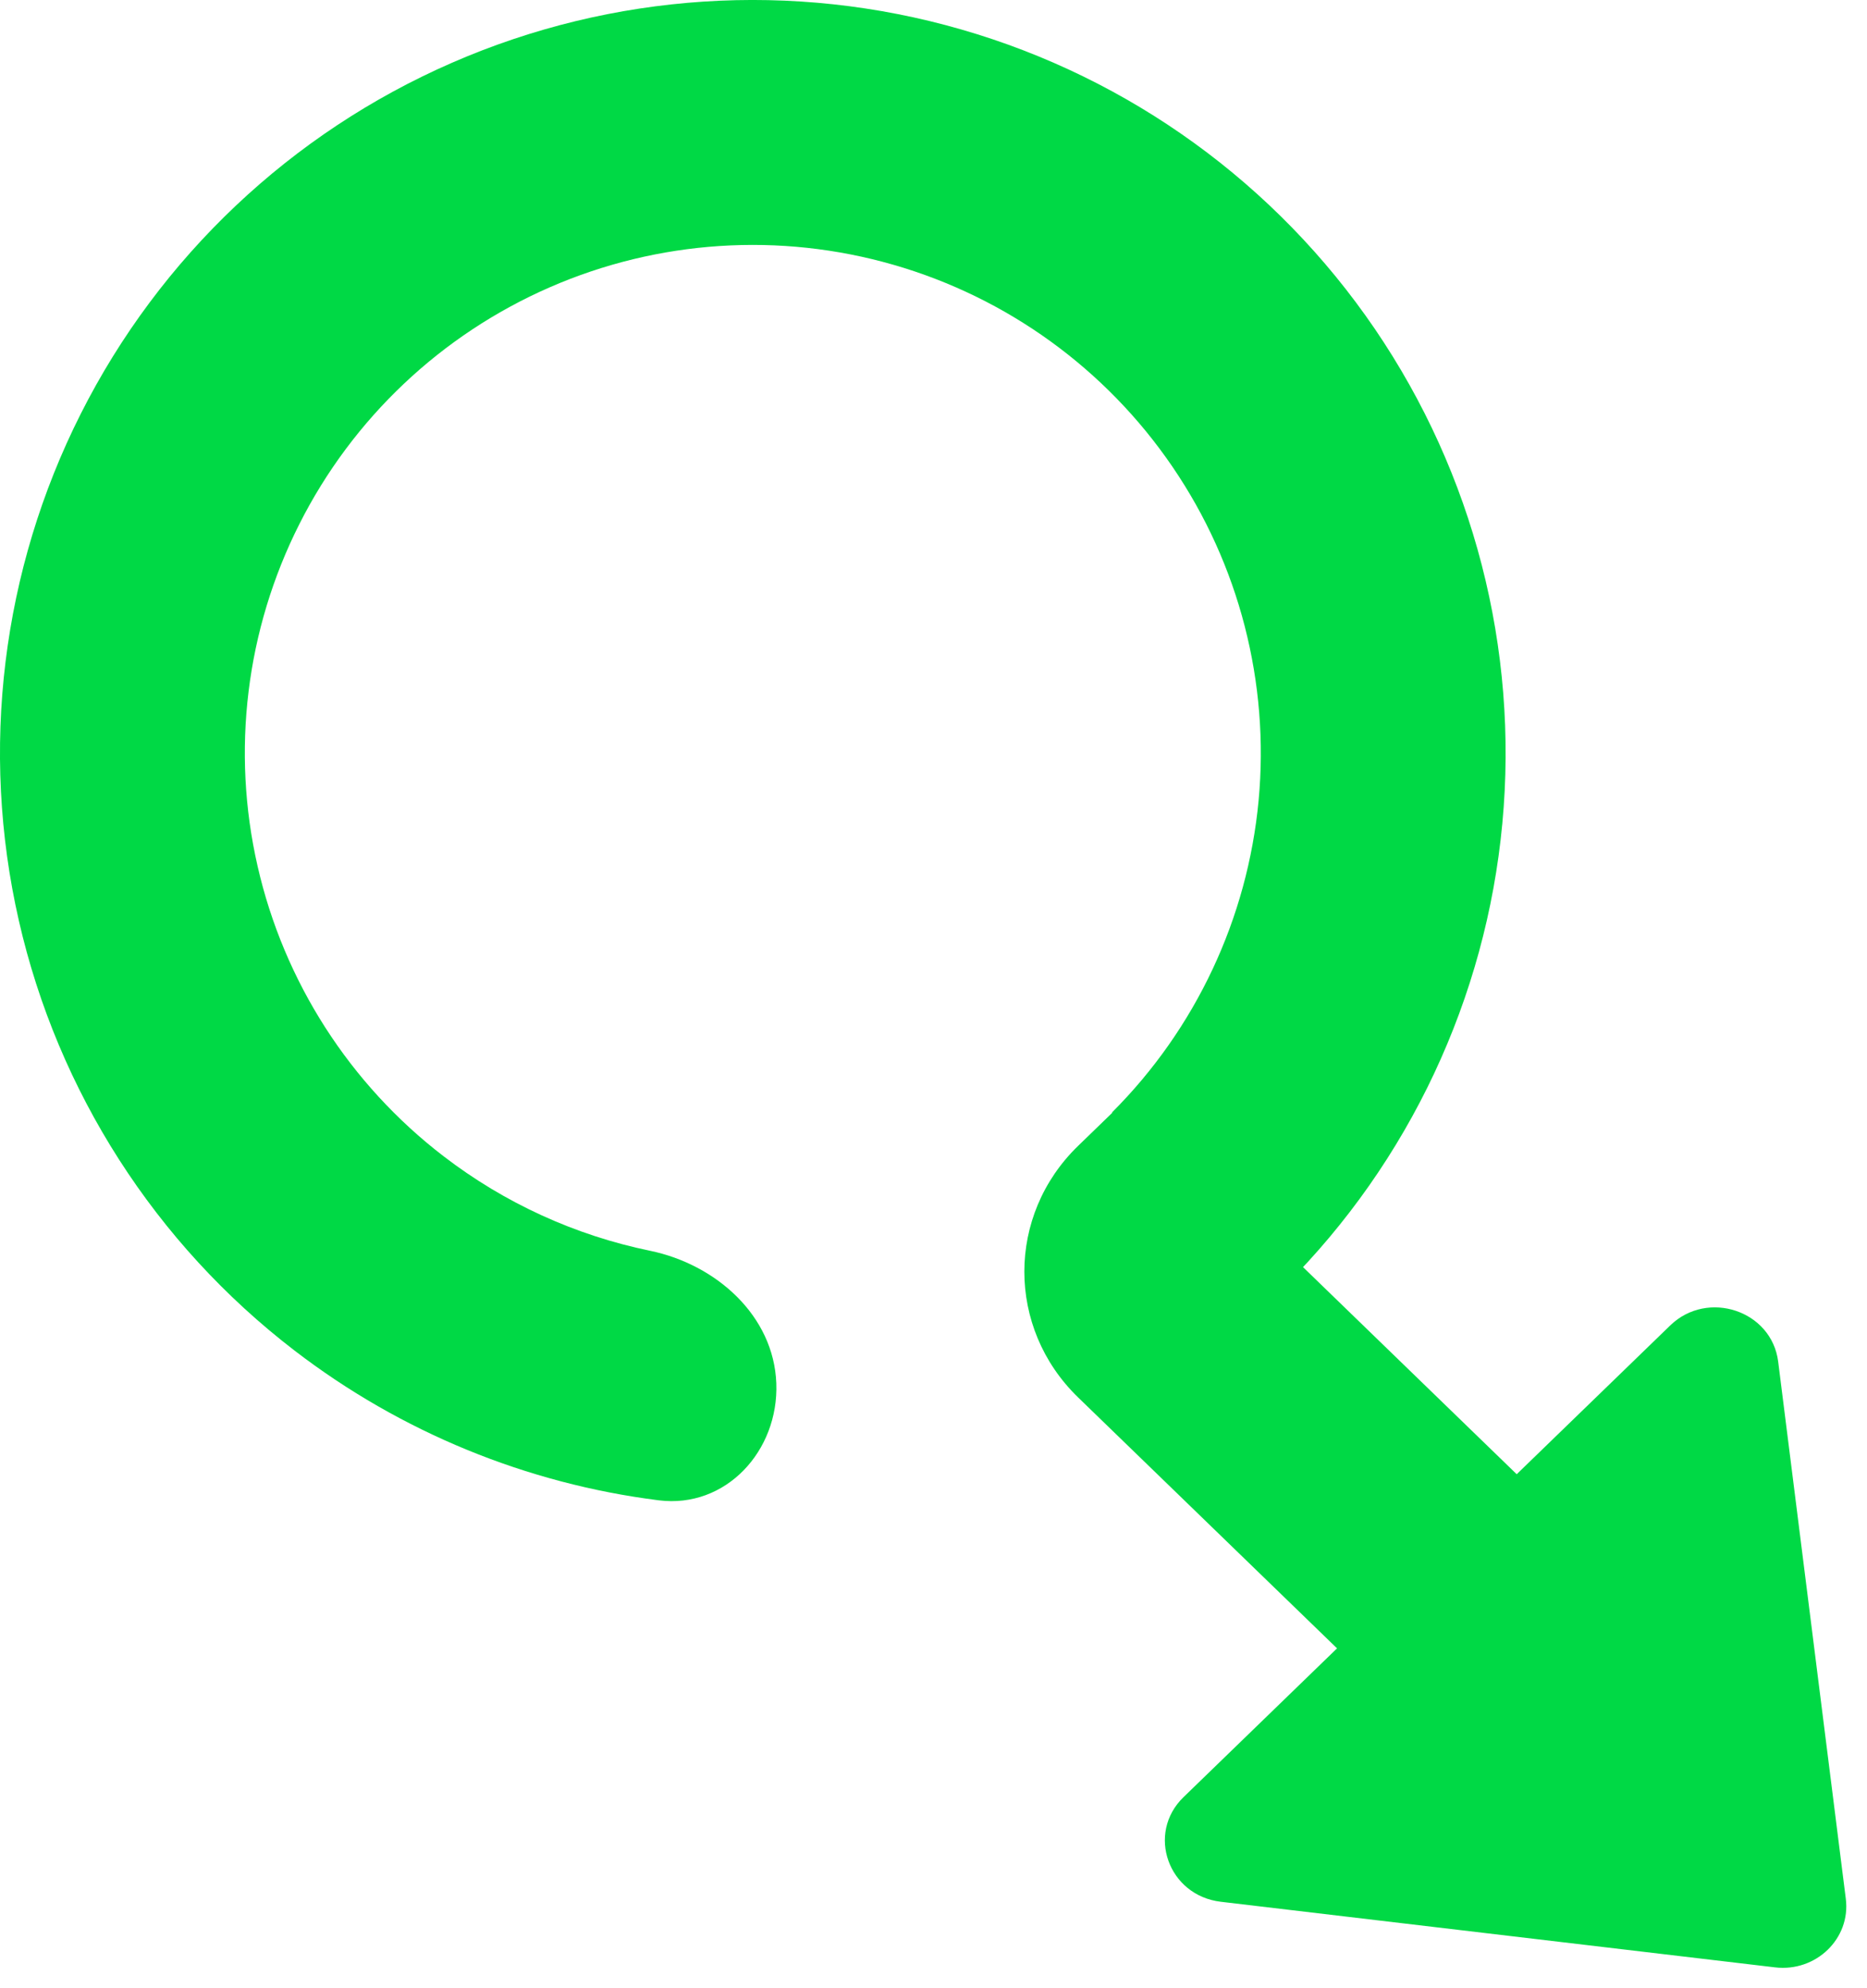
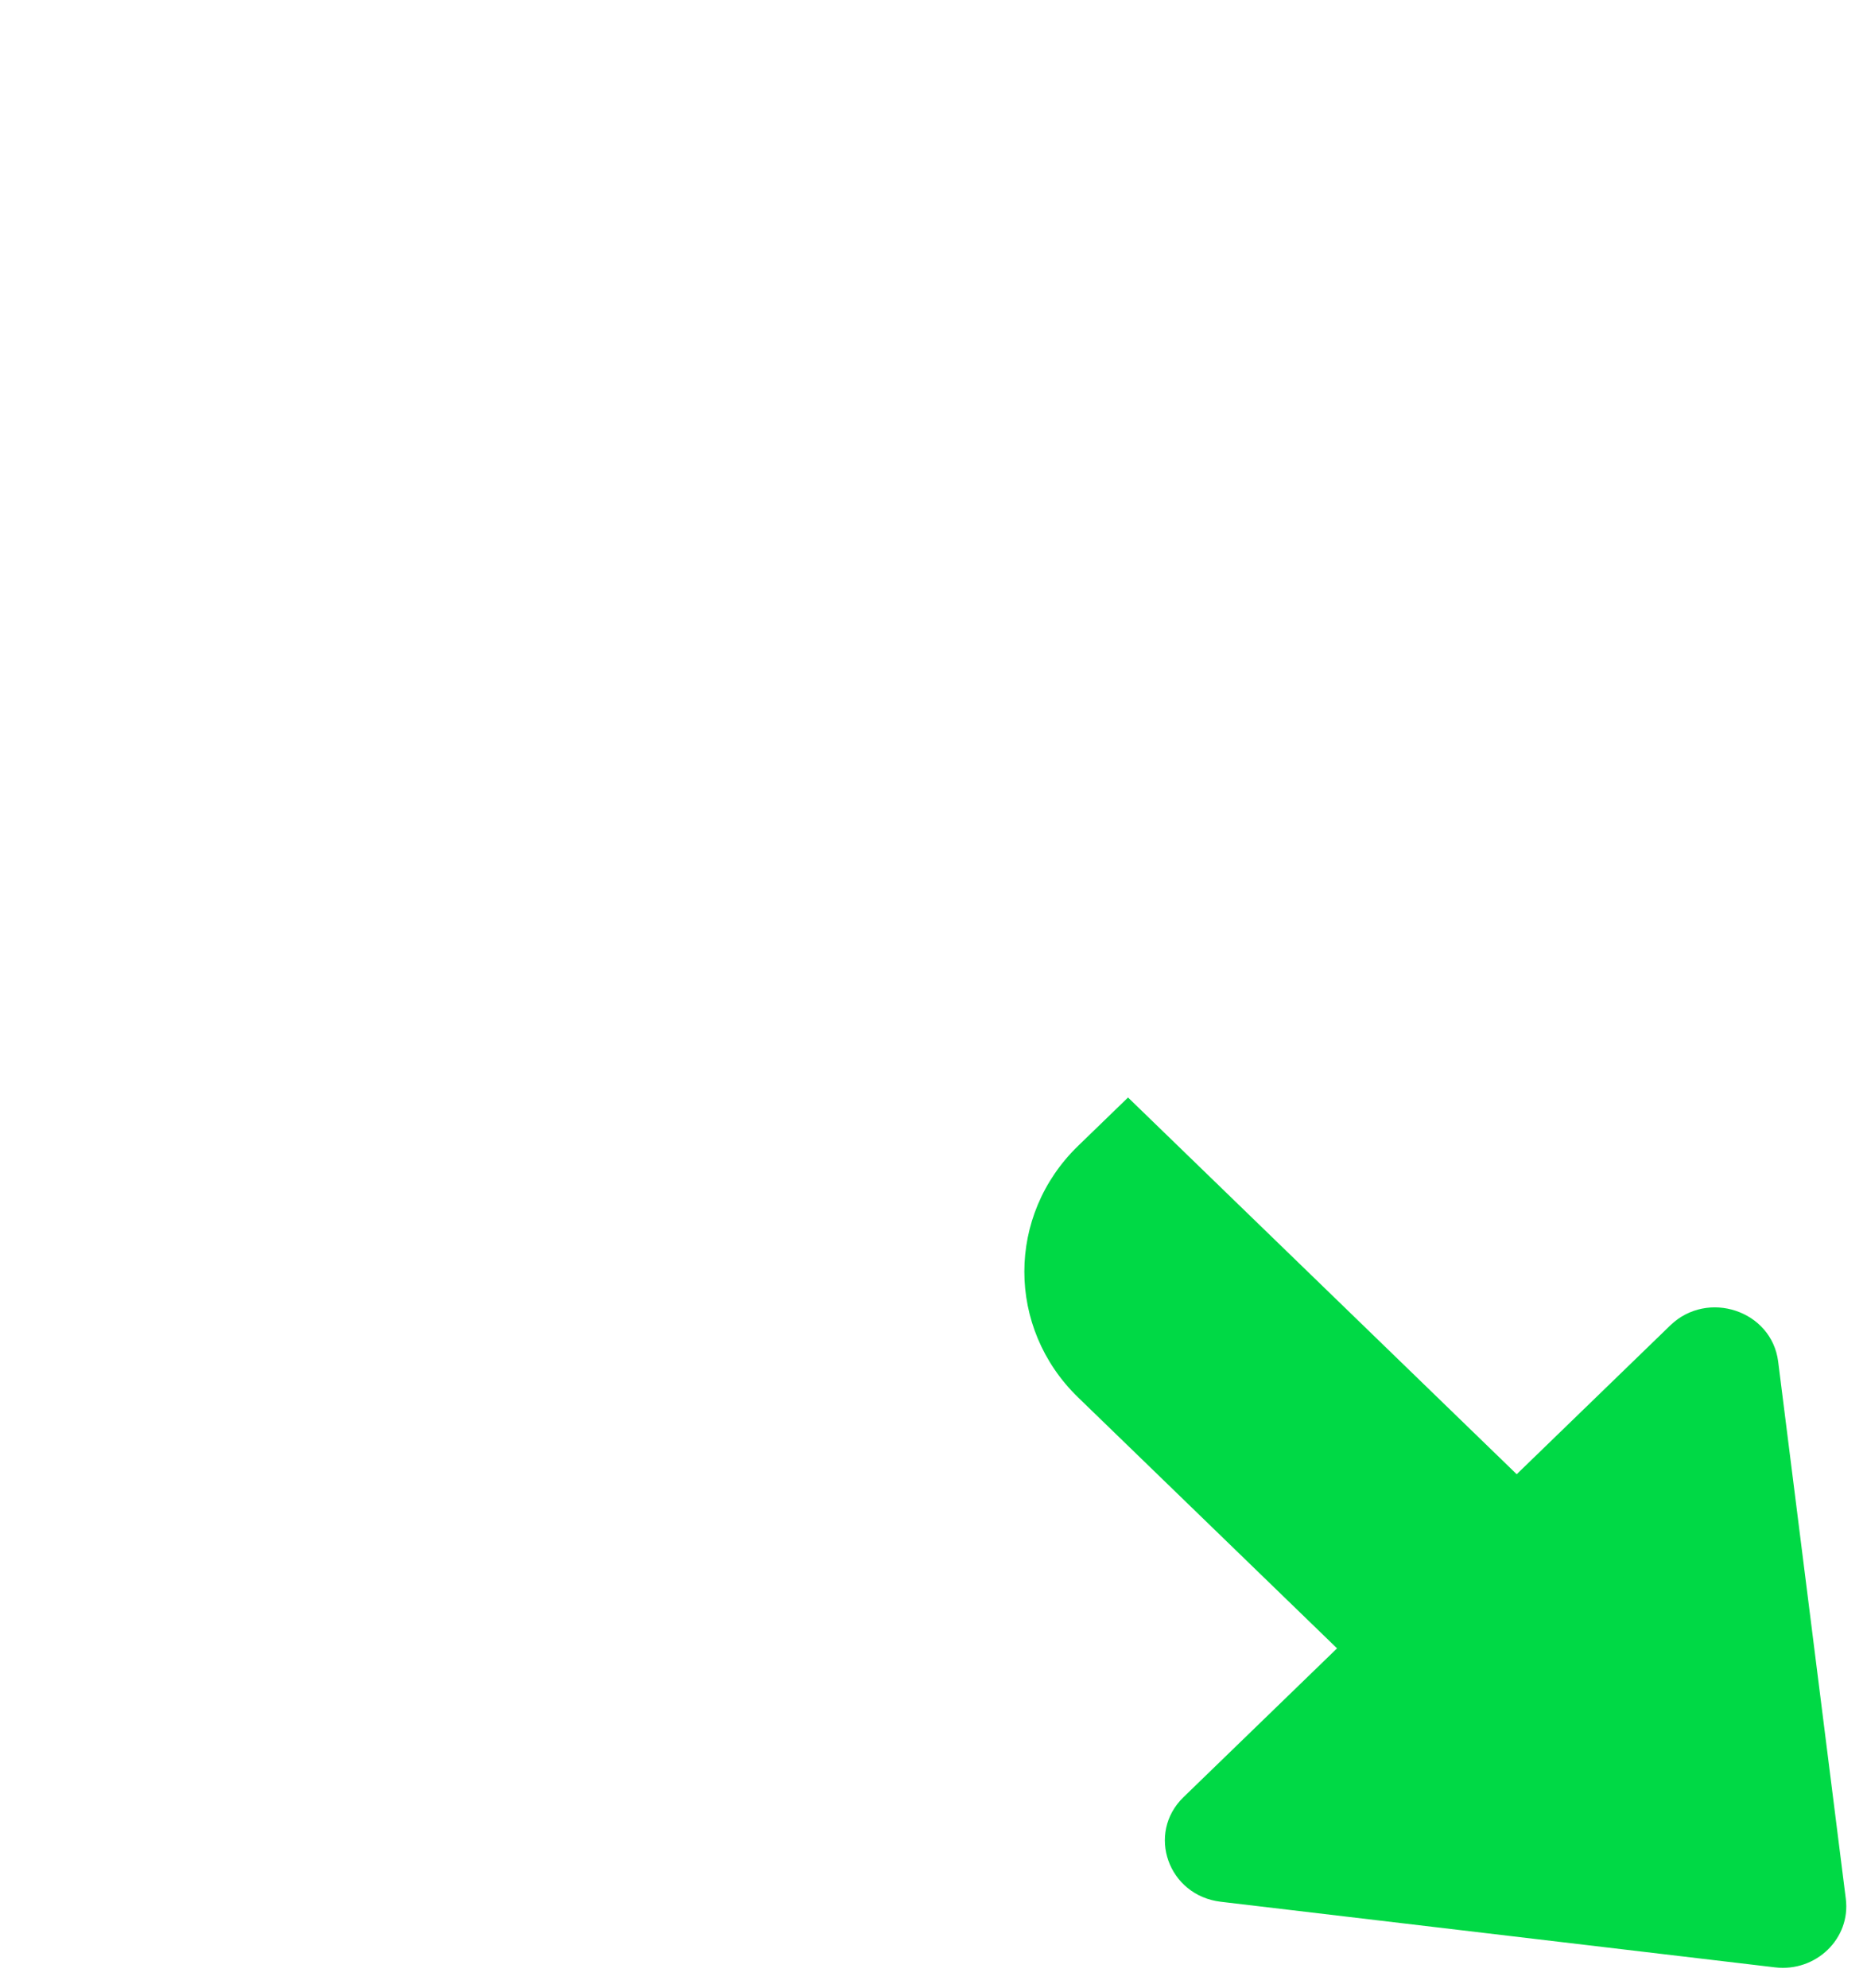
<svg xmlns="http://www.w3.org/2000/svg" width="31" height="33" viewBox="0 0 31 33" fill="none">
-   <path d="M30.648 31.515C30.732 32.175 30.154 32.734 29.474 32.654L20.27 31.565C19.397 31.462 19.03 30.43 19.652 29.828L27.732 22C28.353 21.398 29.418 21.753 29.525 22.599L30.648 31.515Z" fill="#00D945" />
-   <path d="M21.339 21.339C23.398 19.28 24.674 16.566 24.945 13.667C25.217 10.768 24.468 7.865 22.828 5.459C21.188 3.053 18.759 1.295 15.961 0.489C13.163 -0.318 10.171 -0.122 7.502 1.043C4.833 2.207 2.654 4.267 1.342 6.866C0.029 9.466 -0.335 12.442 0.313 15.281C0.961 18.12 2.58 20.643 4.89 22.416C6.659 23.774 8.749 24.626 10.938 24.902C12.051 25.042 12.932 24.082 12.89 22.96V22.96C12.848 21.838 11.893 20.988 10.794 20.76C9.555 20.505 8.382 19.972 7.365 19.191C5.806 17.995 4.714 16.292 4.277 14.376C3.839 12.461 4.085 10.452 4.971 8.698C5.856 6.944 7.326 5.555 9.127 4.769C10.928 3.983 12.947 3.851 14.835 4.395C16.724 4.939 18.362 6.125 19.469 7.749C20.576 9.372 21.081 11.331 20.898 13.288C20.714 15.244 19.854 17.075 18.464 18.464L21.339 21.339Z" fill="#00D945" />
+   <path d="M30.648 31.515C30.732 32.175 30.154 32.734 29.474 32.654L20.27 31.565C19.397 31.462 19.03 30.43 19.652 29.828L27.732 22C28.353 21.398 29.418 21.753 29.525 22.599Z" fill="#00D945" />
  <path d="M17.901 23.194C16.711 22.041 16.711 20.172 17.901 19.019L18.73 18.216L27.12 26.345L24.137 29.235L17.901 23.194Z" fill="#00D945" />
</svg>